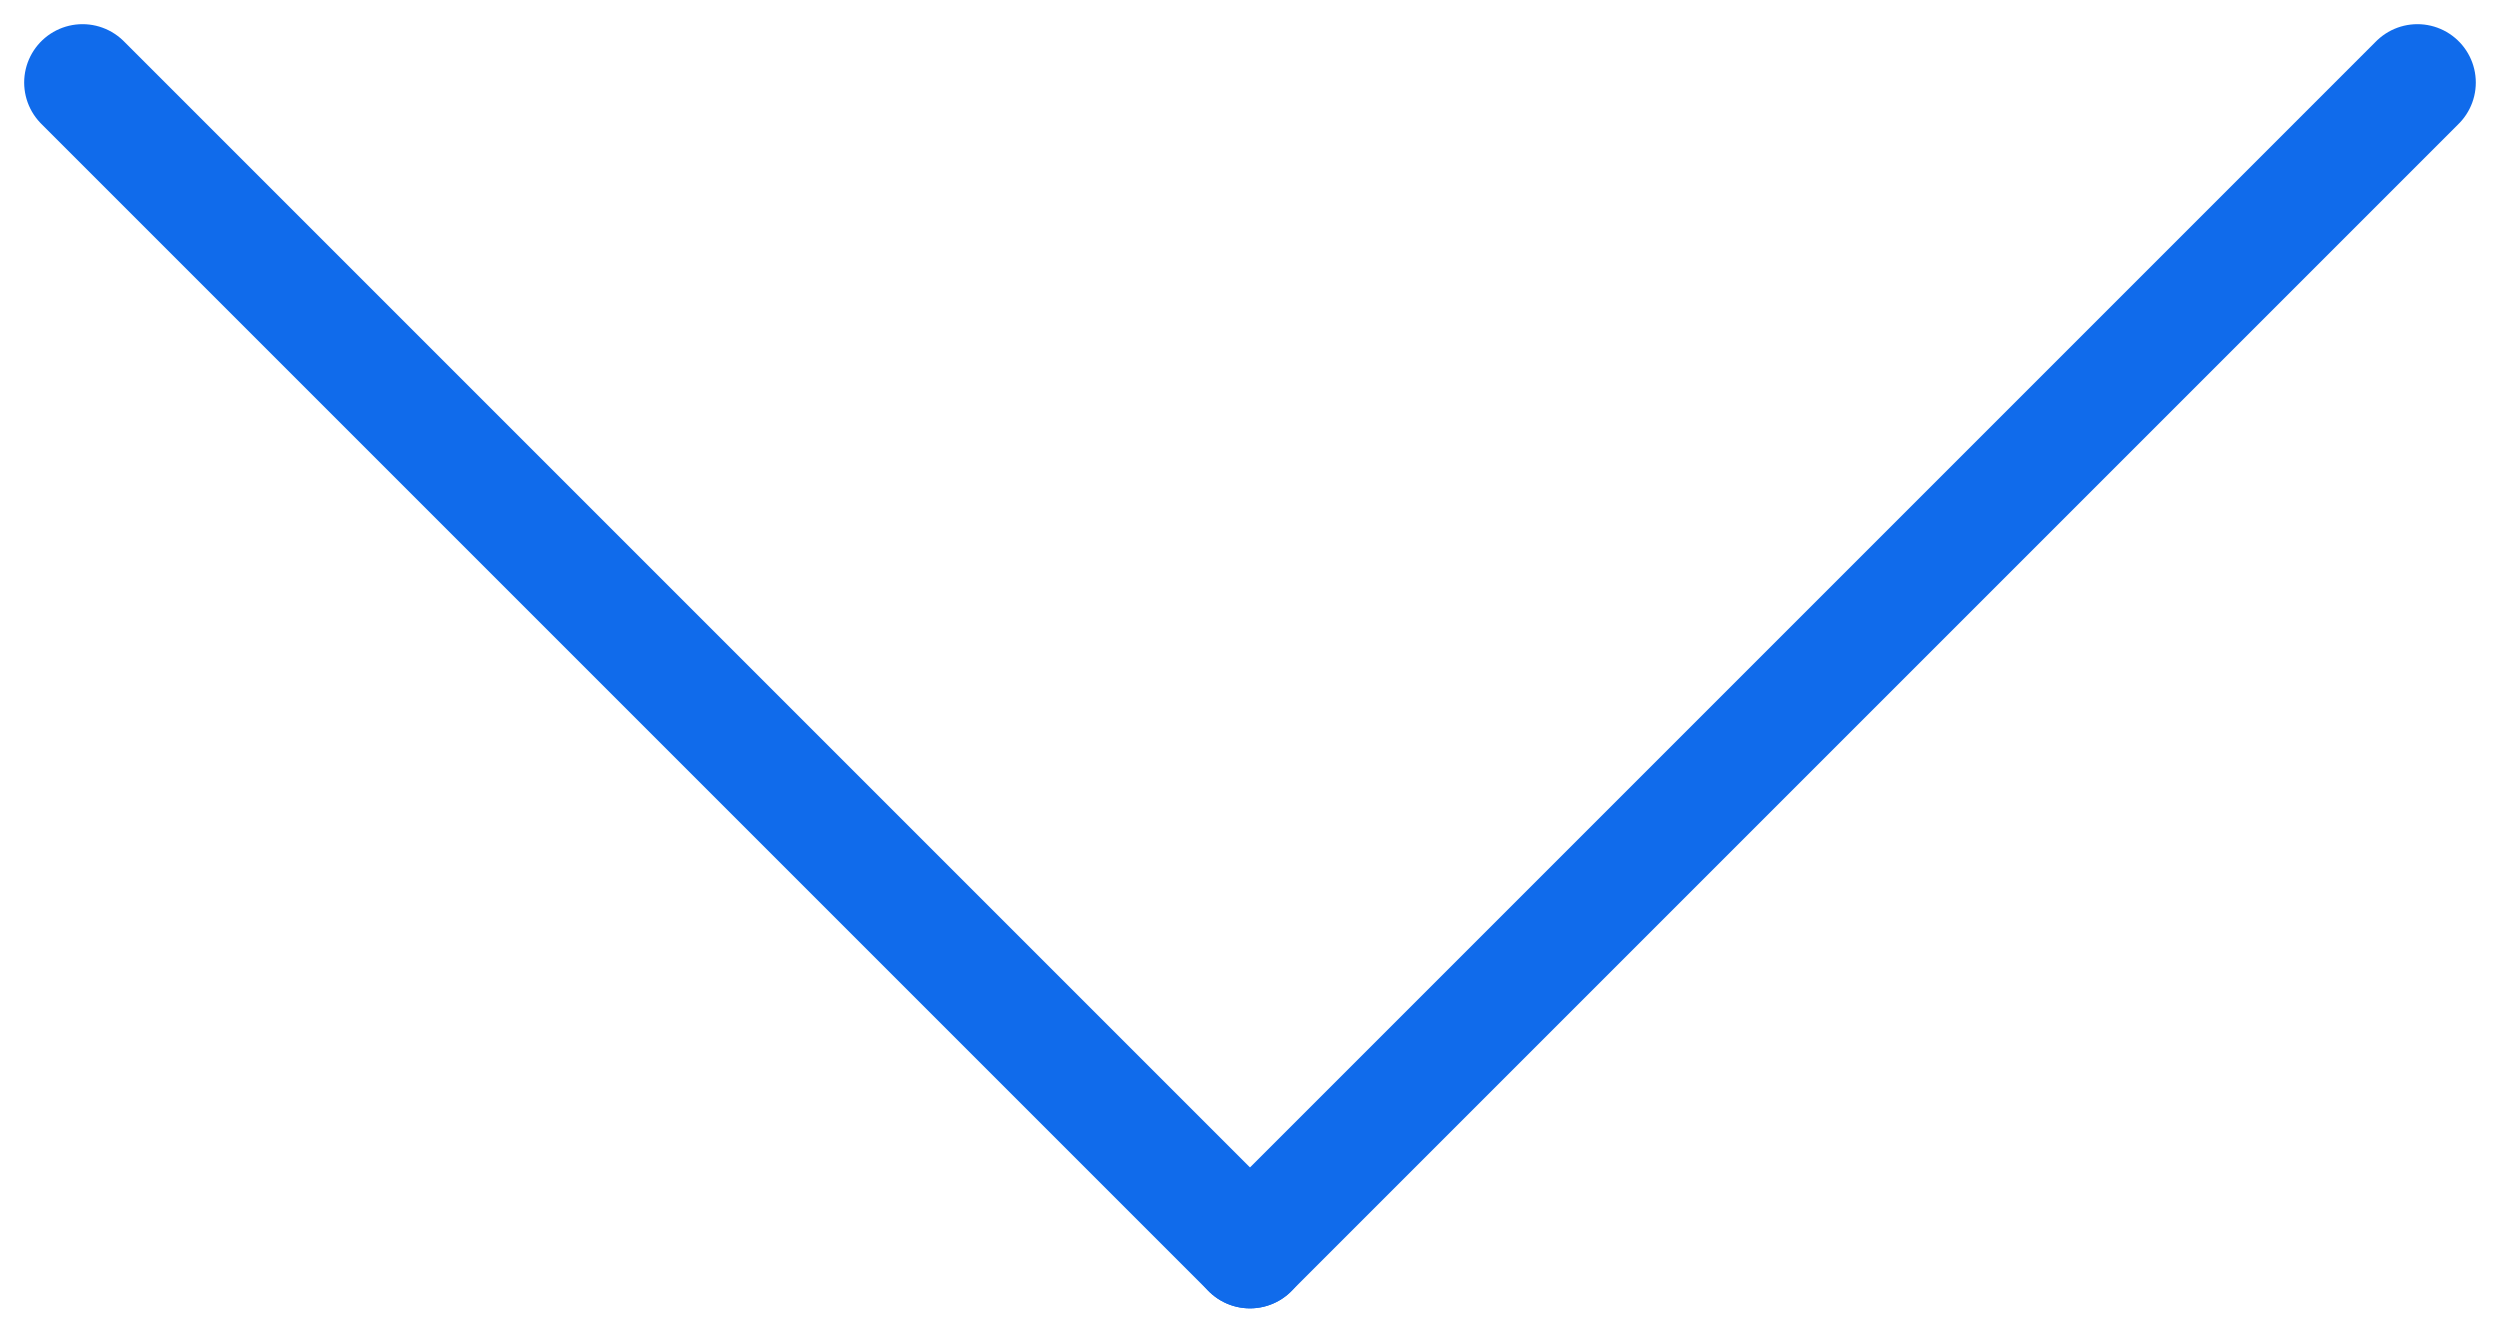
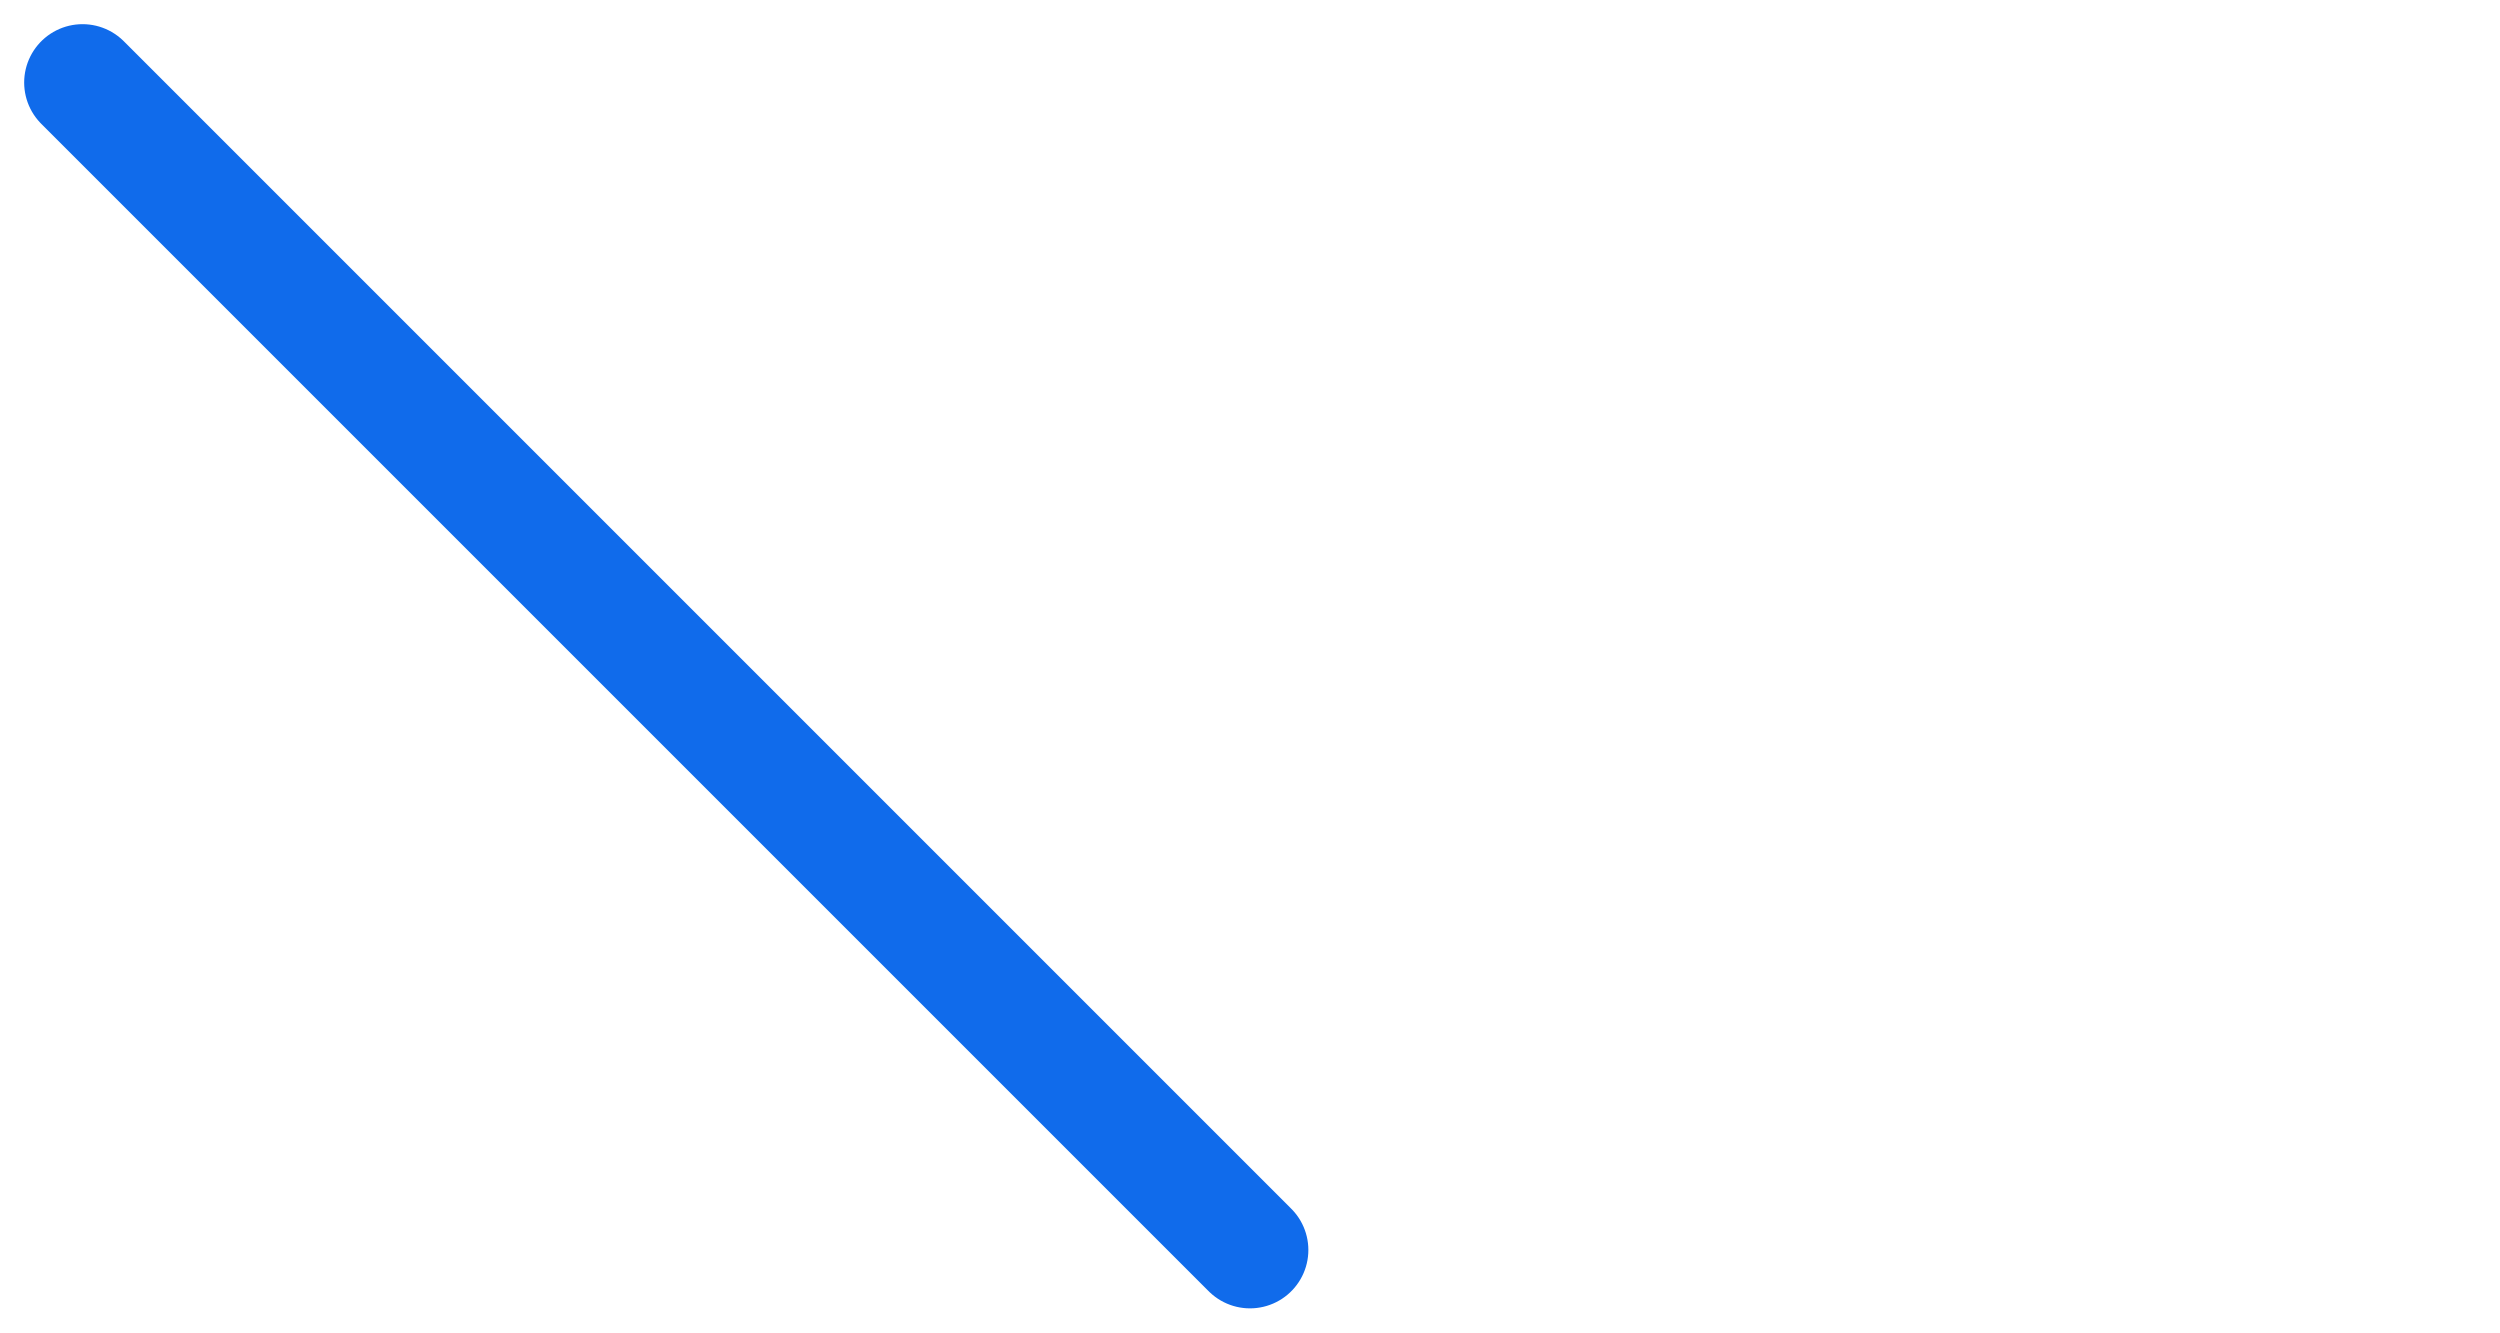
<svg xmlns="http://www.w3.org/2000/svg" width="85.657" height="45.657" viewBox="0 0 85.657 45.657">
  <g transform="translate(-3852.672 -2274.672)">
    <line x2="40" y2="40" transform="translate(3855.5 2277.5)" fill="none" stroke="#106beb" stroke-linecap="round" stroke-width="4" />
-     <line x1="40" y2="40" transform="translate(3895.5 2277.5)" fill="none" stroke="#106beb" stroke-linecap="round" stroke-width="4" />
  </g>
</svg>